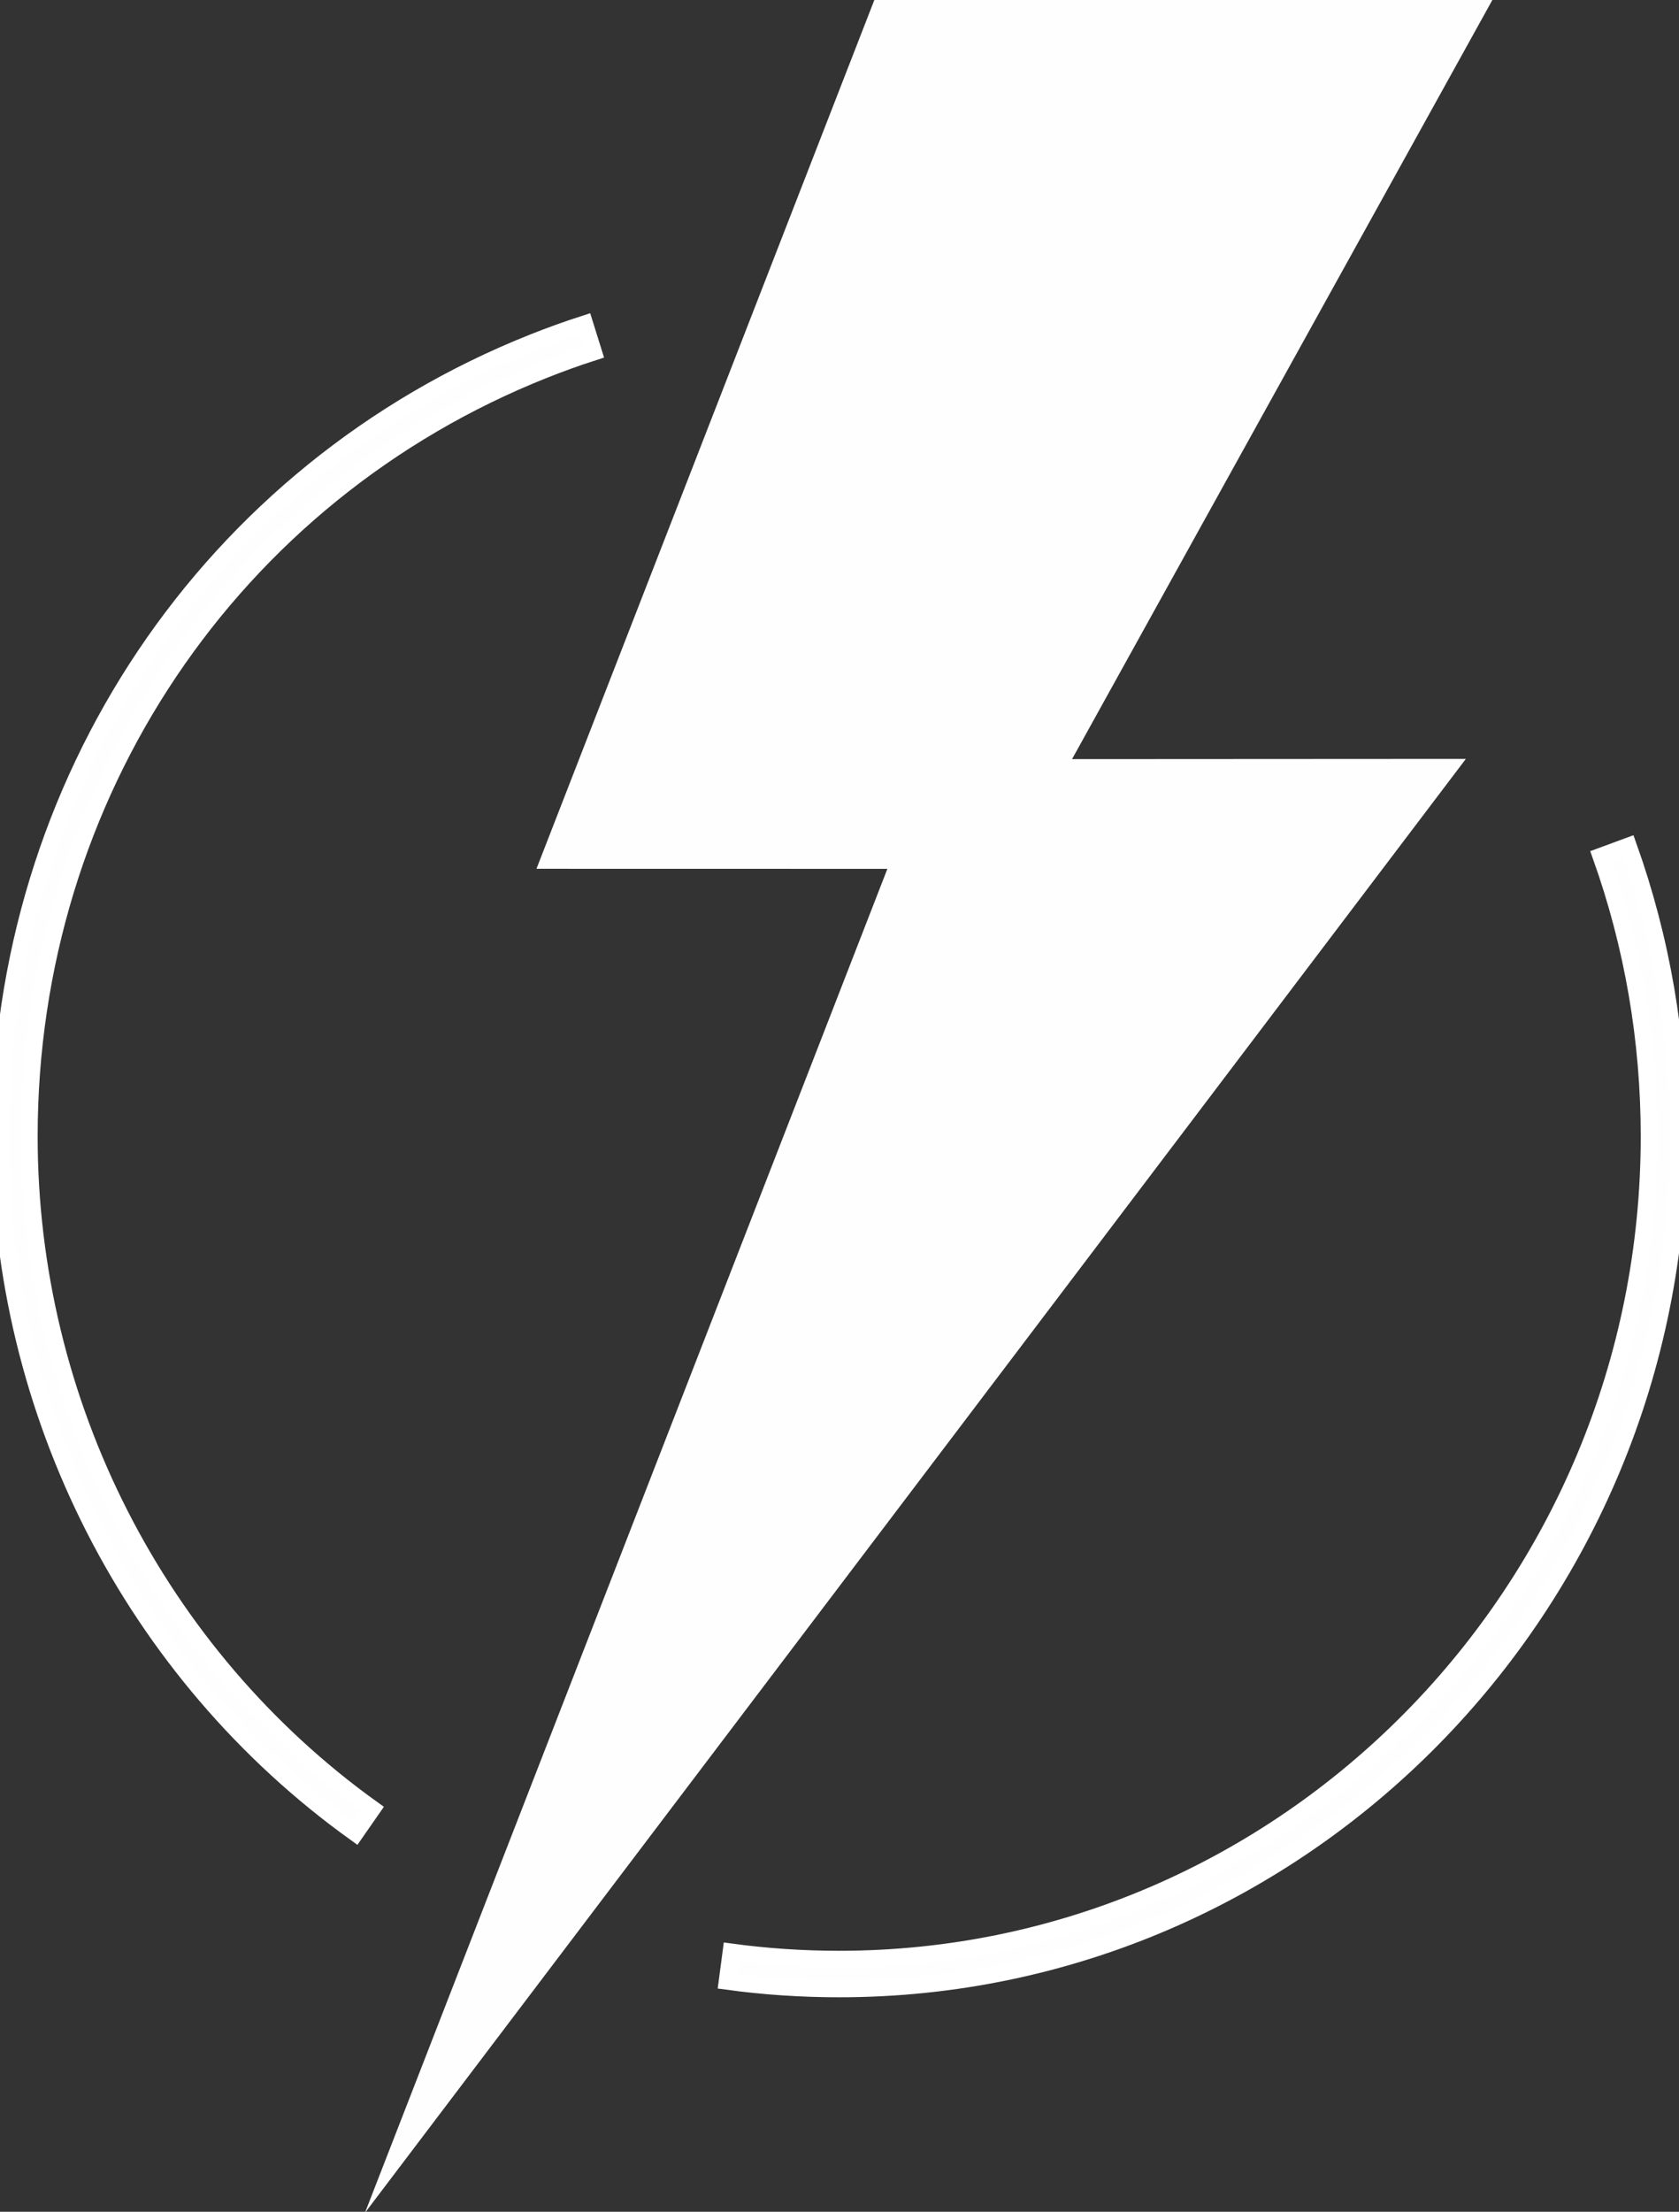
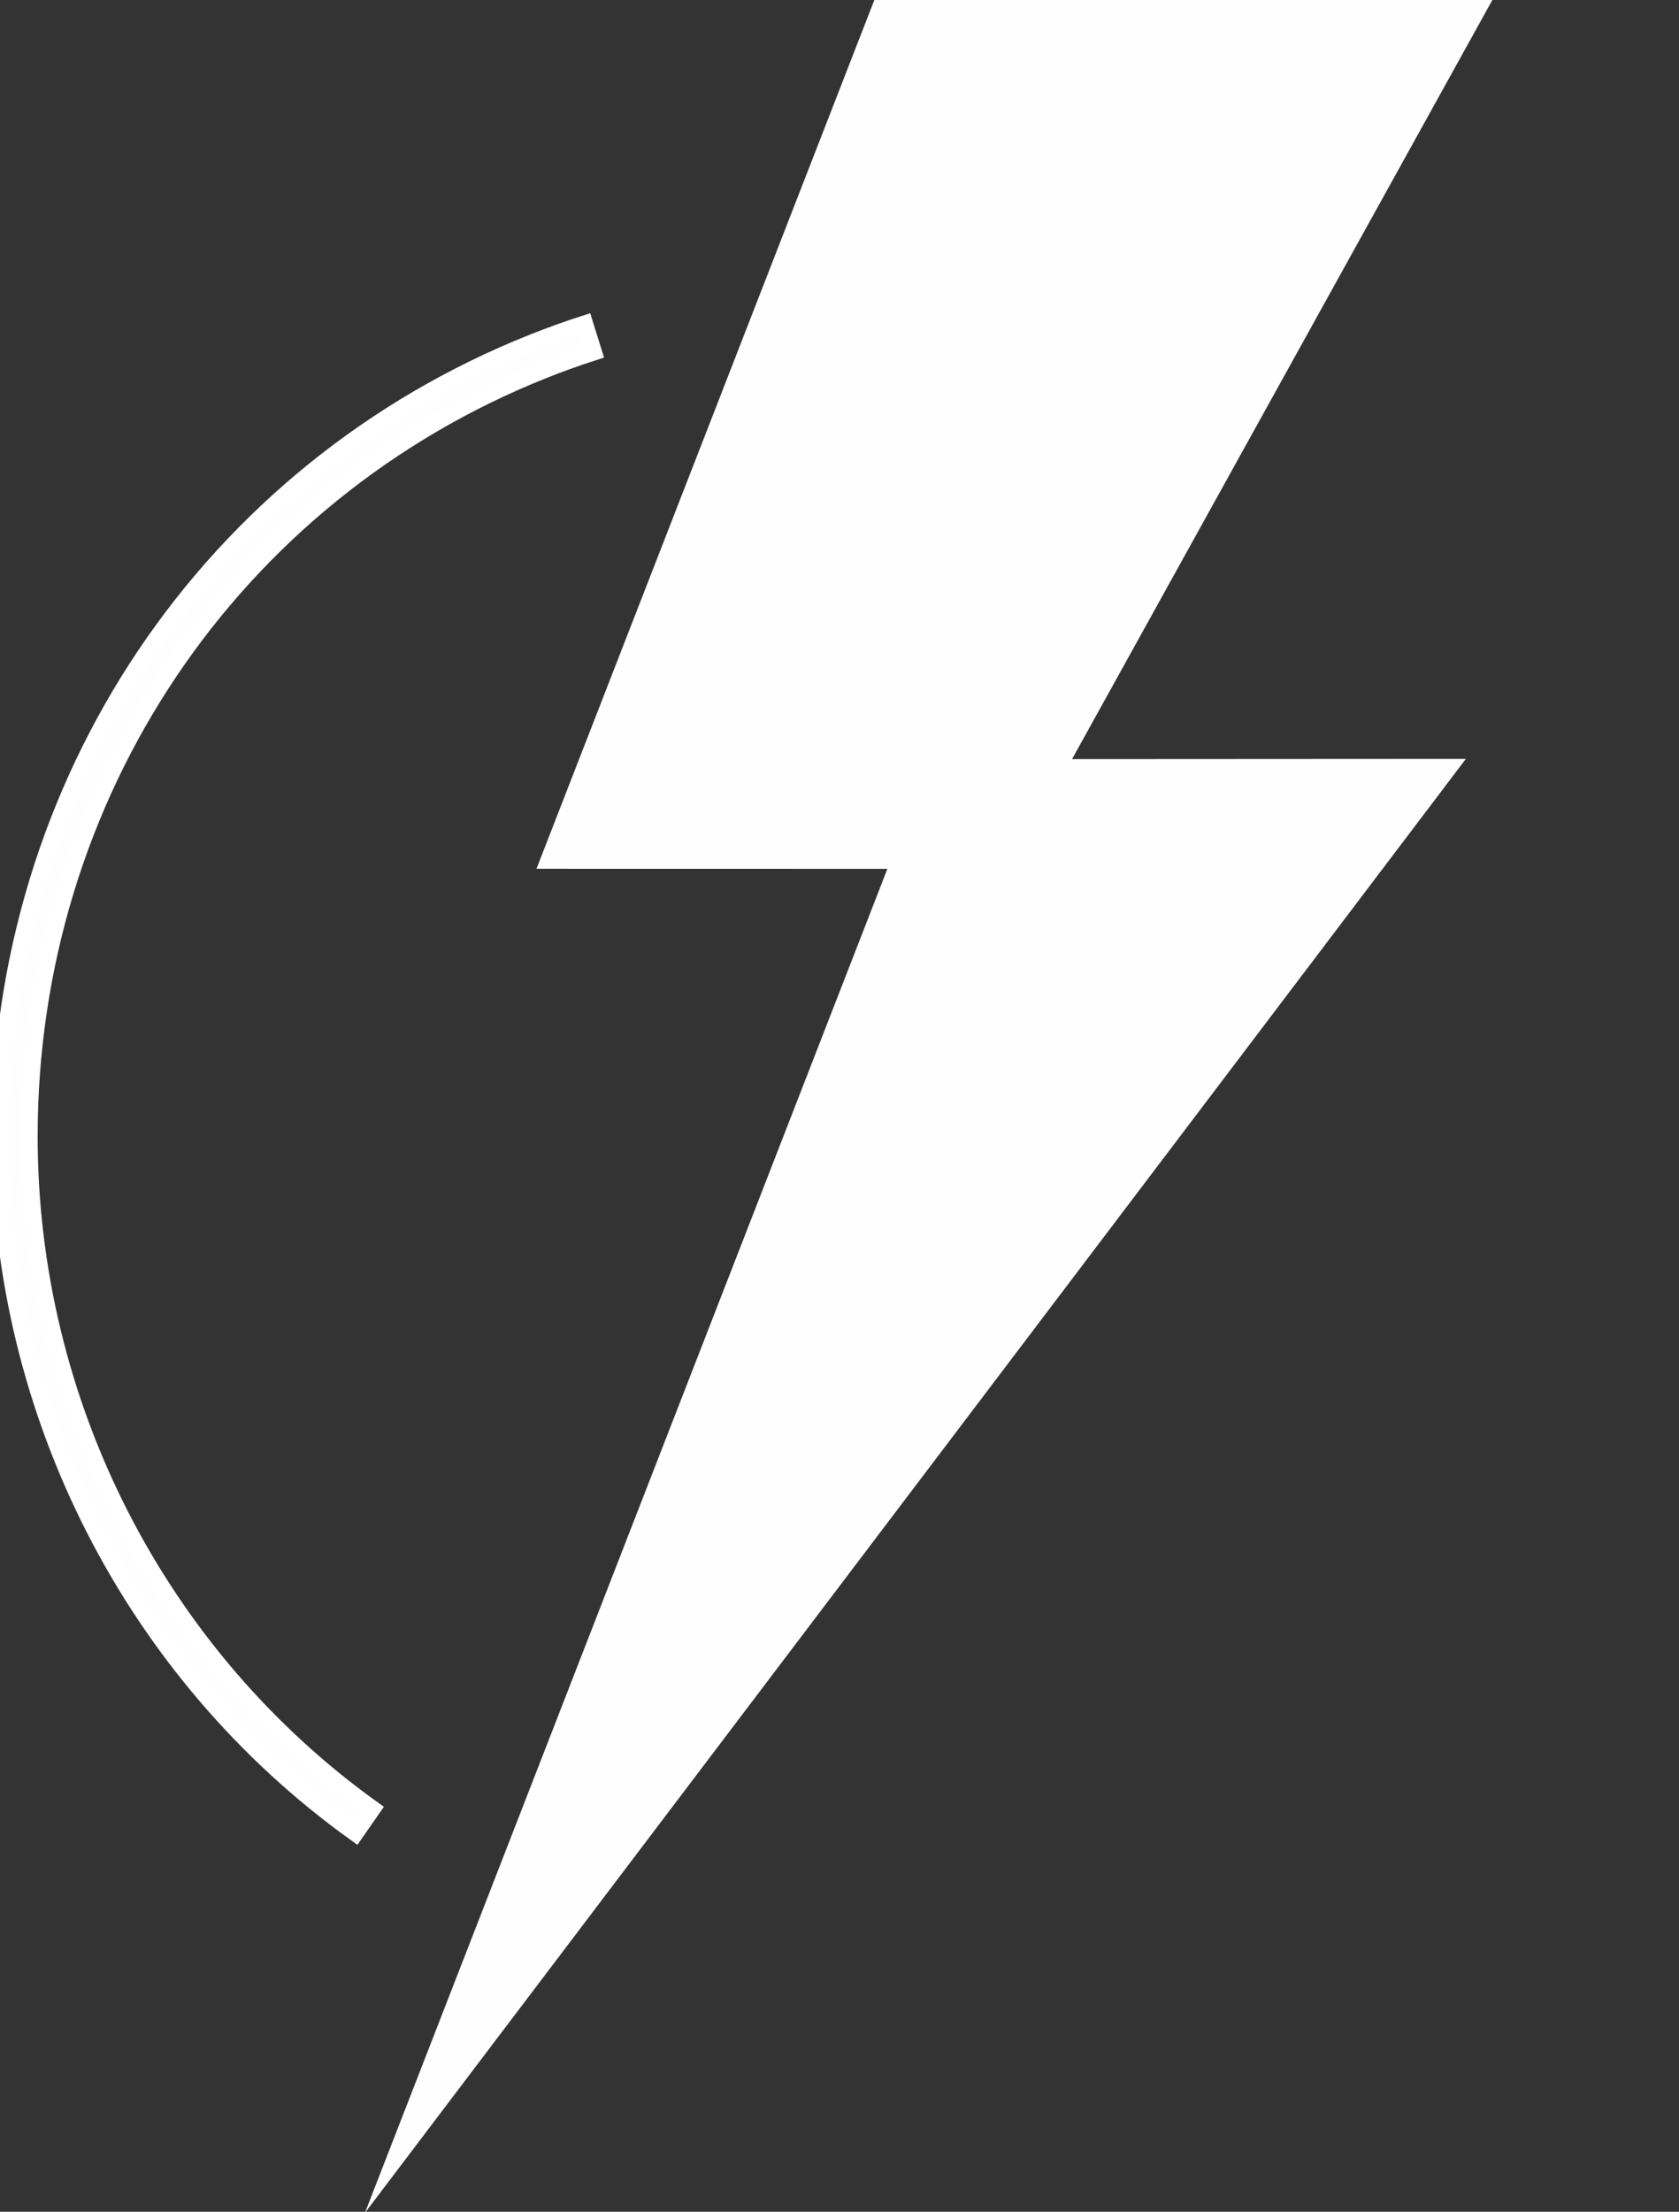
<svg xmlns="http://www.w3.org/2000/svg" width="120px" height="158px" viewBox="0 0 120 158" version="1.1">
  <rect x="0" y="0" width="120" height="158" fill="#333333" stroke="none" />
  <title>logo-lightning-d</title>
  <desc>Created with Sketch.</desc>
  <defs />
  <g id="home-v1.5-DF16" stroke="none" stroke-width="1" fill="none" fill-rule="evenodd">
    <g id="logo-lightning-d" fill="#FEFEFE">
      <g id="Lightning-Logo-Copy">
        <path d="M25.4,130.946 C9.496,119.532 0.001,100.929 0.001,81.18 C0.001,55.924 14.964,33.655 38.123,24.45 C39.326,23.972 40.549,23.531 41.79,23.131 L42.423,25.155 C41.225,25.54 40.045,25.966 38.884,26.428 C16.532,35.312 2.091,56.803 2.091,81.18 C2.091,100.241 11.255,118.197 26.606,129.213 L25.4,130.946 Z" id="Fill-2" stroke="#FFFFFF" stroke-width="1.2" />
-         <path d="M59.977,142.078 C57.285,142.078 54.591,141.898 51.968,141.539 L52.246,139.438 C54.776,139.782 57.377,139.956 59.977,139.956 C91.895,139.956 117.865,113.589 117.865,81.18 C117.865,74.307 116.705,67.571 114.421,61.16 L116.384,60.436 C118.755,67.081 119.955,74.06 119.955,81.18 C119.955,114.761 93.049,142.078 59.977,142.078" id="Fill-4" stroke="#FFFFFF" stroke-width="1.2" />
        <polygon id="Fill-1" points="62.49 0 38.342 62.062 63.422 62.067 26.08 158.081 104.766 54.213 76.62 54.229 106.661 0" />
      </g>
    </g>
  </g>
</svg>